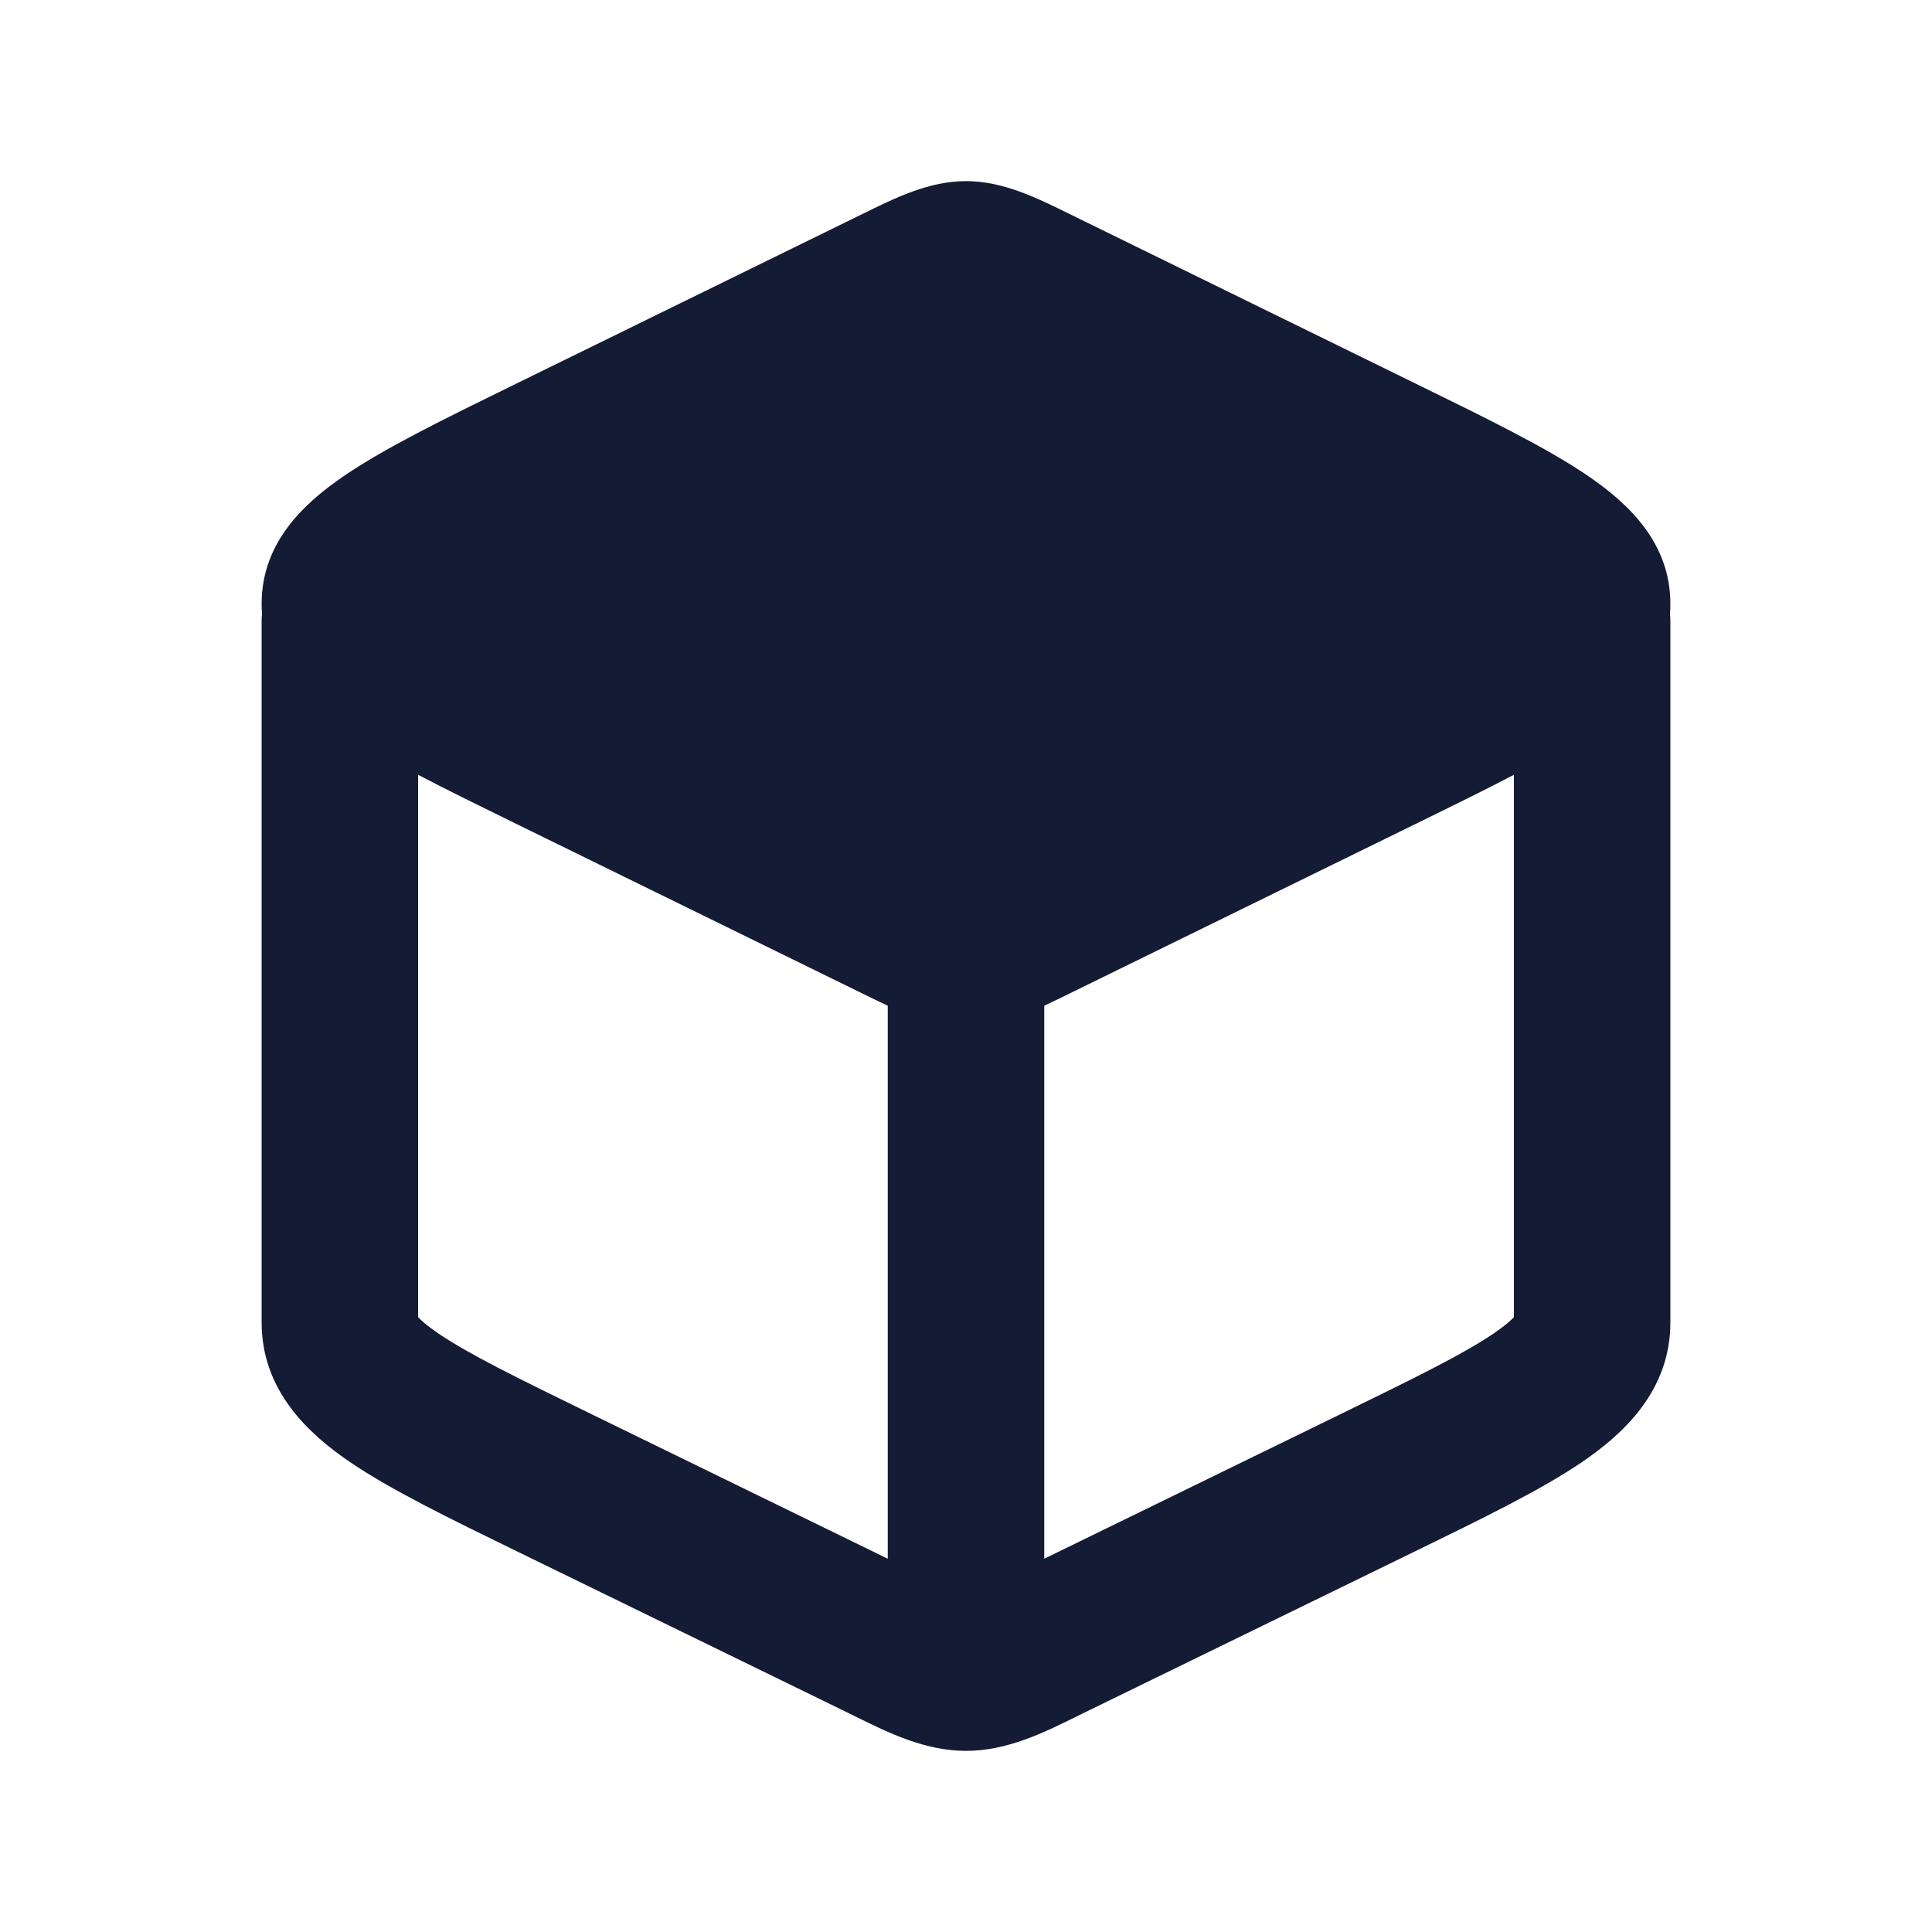
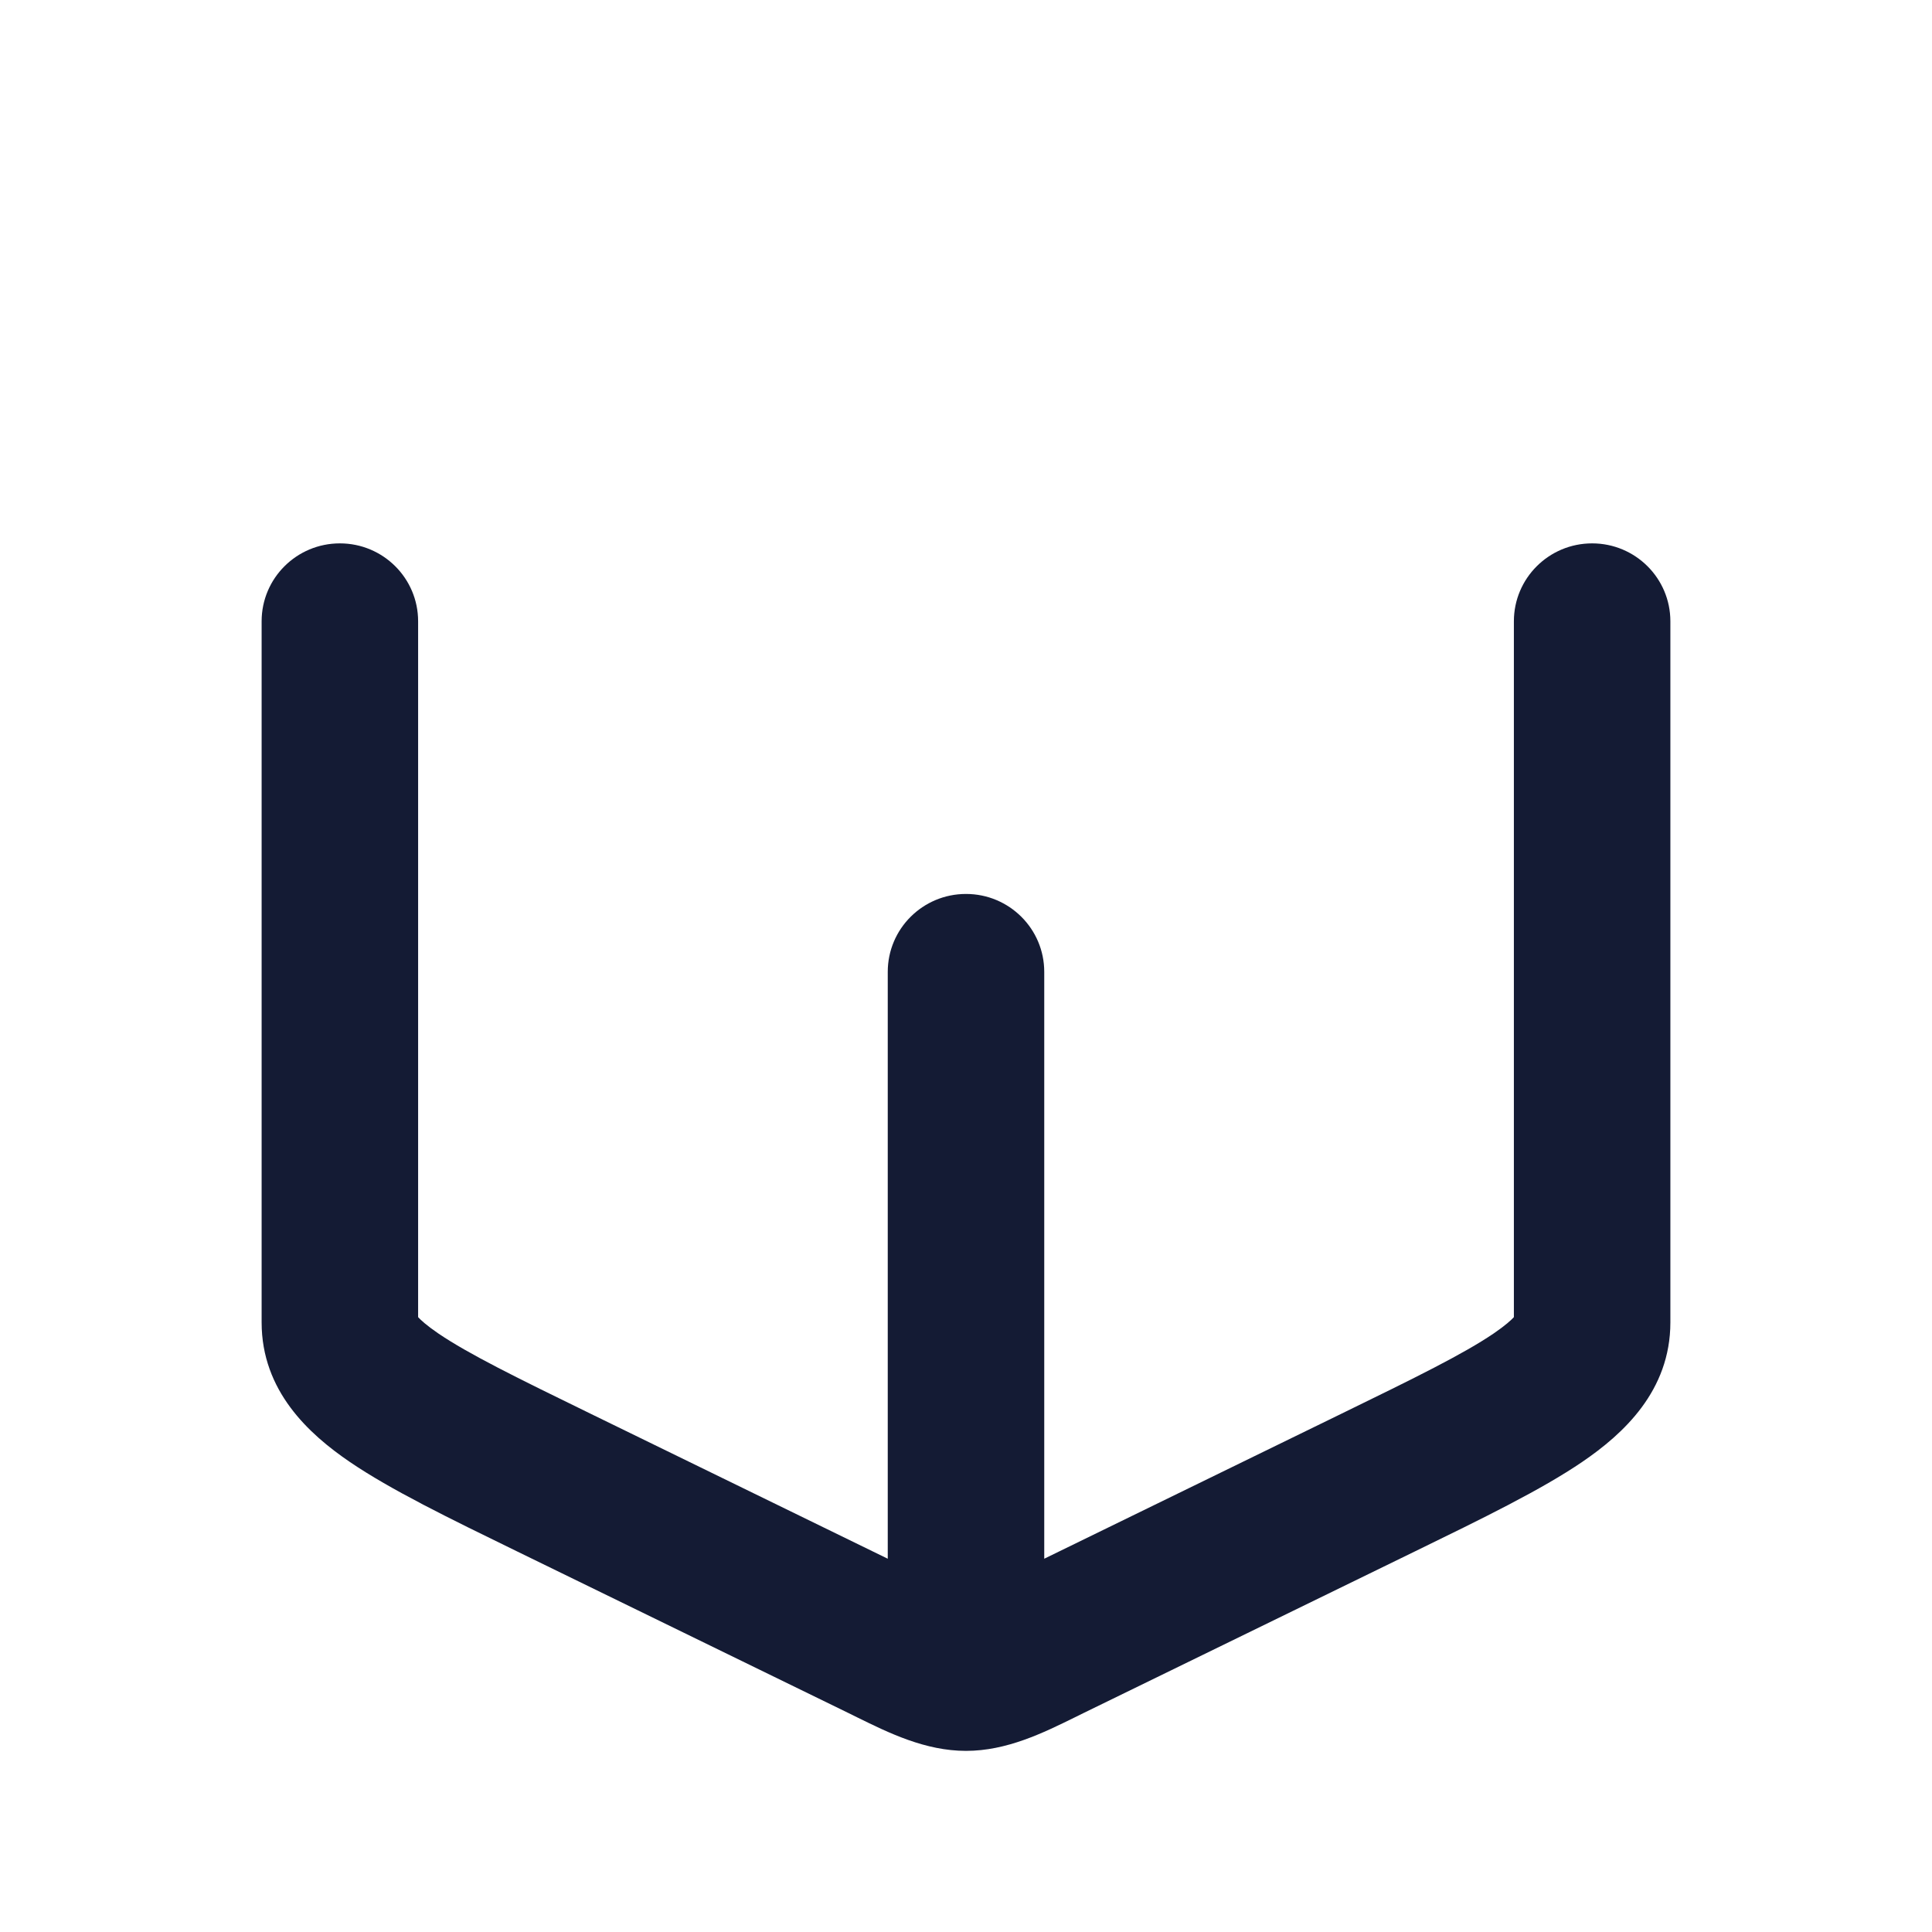
<svg xmlns="http://www.w3.org/2000/svg" width="24" height="24" viewBox="0 0 24 24" fill="none">
  <path fill-rule="evenodd" clip-rule="evenodd" d="M4.222 6.75C4.759 6.75 5.194 7.183 5.194 7.718V16.362C5.227 16.398 5.298 16.464 5.444 16.564C5.821 16.82 6.416 17.113 7.343 17.565L11.028 19.363V12.073C11.028 11.538 11.463 11.105 12 11.105C12.537 11.105 12.972 11.538 12.972 12.073V19.363L16.657 17.565C17.584 17.113 18.179 16.82 18.556 16.564C18.702 16.464 18.773 16.398 18.806 16.362V7.718C18.806 7.183 19.241 6.75 19.778 6.75C20.315 6.75 20.75 7.183 20.75 7.718V16.427C20.75 17.278 20.165 17.813 19.654 18.161C19.146 18.507 18.42 18.861 17.581 19.27L13.456 21.282C13.423 21.298 13.389 21.315 13.355 21.332C12.959 21.527 12.506 21.75 12 21.75C11.494 21.75 11.041 21.527 10.645 21.332C10.611 21.315 10.577 21.298 10.544 21.282L6.419 19.27C5.58 18.861 4.854 18.507 4.346 18.161C3.835 17.813 3.25 17.278 3.25 16.427V7.718C3.25 7.183 3.685 6.75 4.222 6.75ZM18.829 16.332C18.829 16.332 18.828 16.335 18.822 16.343C18.826 16.335 18.828 16.332 18.829 16.332ZM5.171 16.332C5.172 16.332 5.174 16.335 5.178 16.343C5.172 16.335 5.171 16.332 5.171 16.332Z" fill="#141B34" />
-   <path d="M10.708 2.661C11.128 2.454 11.541 2.25 12 2.25C12.459 2.25 12.872 2.454 13.292 2.661L17.616 4.78C18.492 5.209 19.224 5.568 19.731 5.915C20.241 6.263 20.75 6.751 20.75 7.5C20.75 8.249 20.241 8.737 19.731 9.085C19.224 9.432 18.492 9.791 17.616 10.22L13.292 12.339C12.872 12.546 12.459 12.75 12 12.75C11.541 12.75 11.128 12.546 10.708 12.339L10.708 12.339L6.384 10.22C5.508 9.791 4.776 9.432 4.269 9.085C3.759 8.737 3.25 8.249 3.25 7.5C3.25 6.751 3.759 6.263 4.269 5.915C4.776 5.568 5.508 5.209 6.384 4.78L10.708 2.661Z" fill="#141B34" />
</svg>